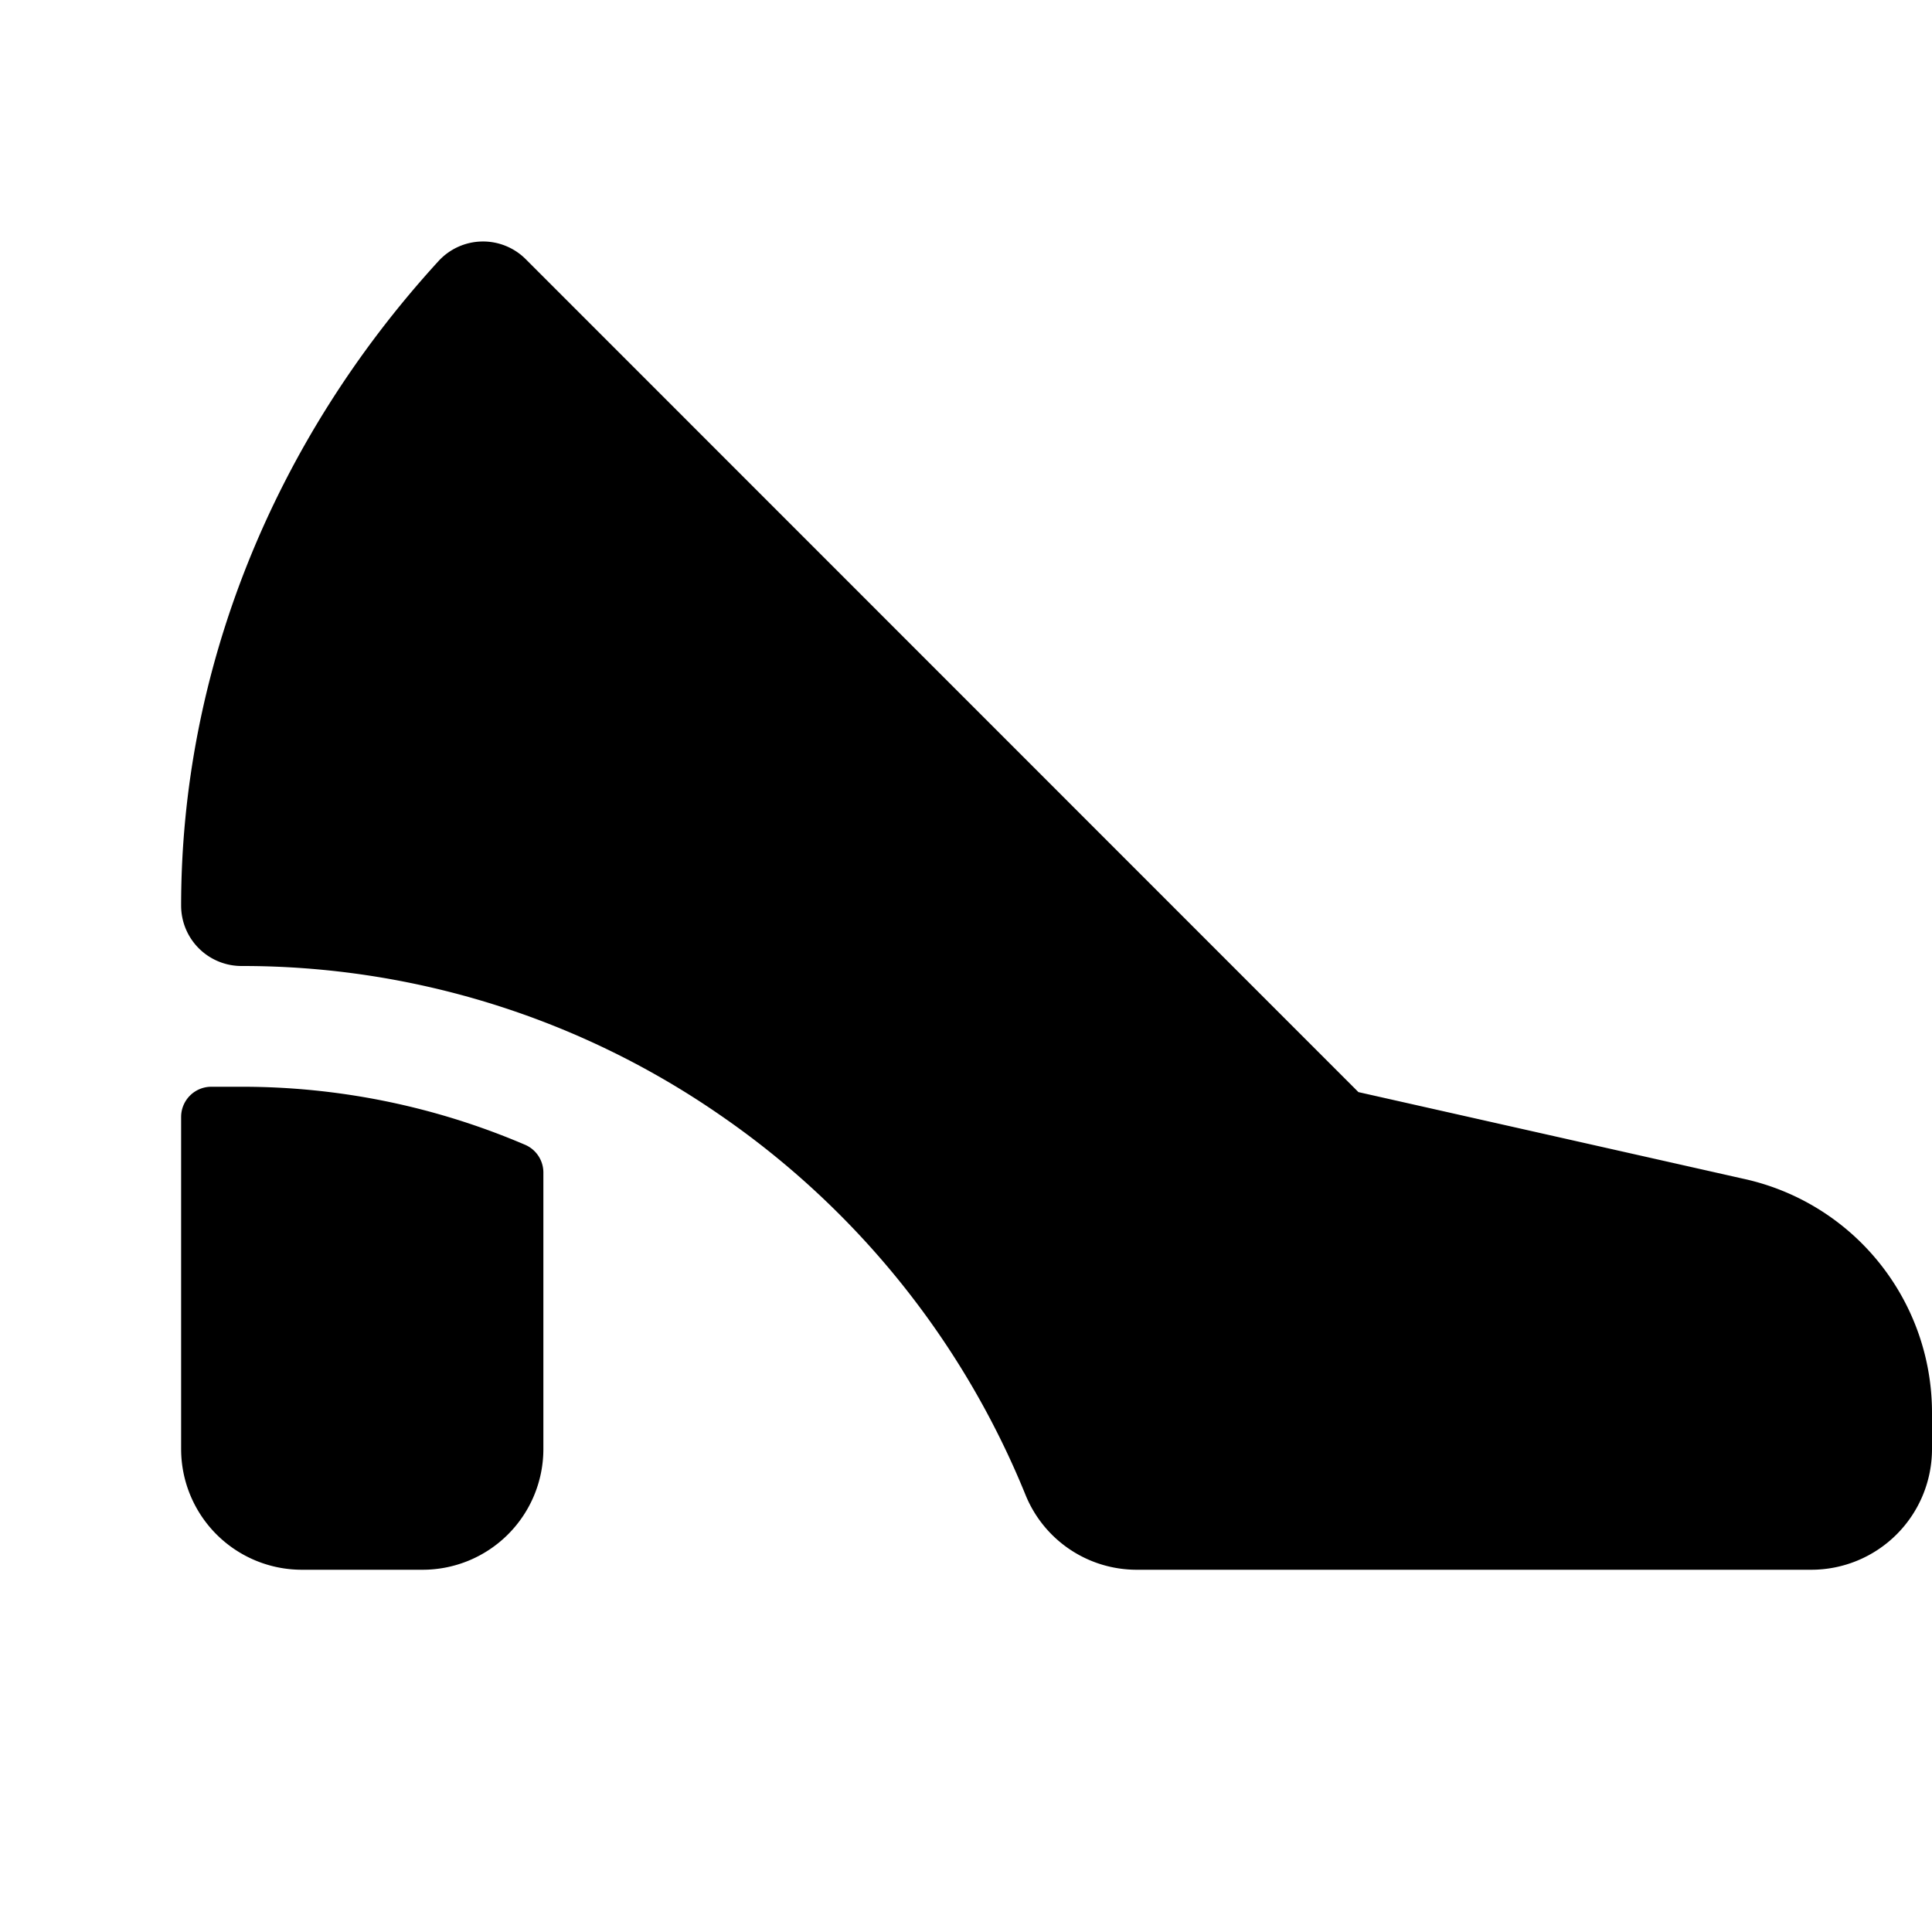
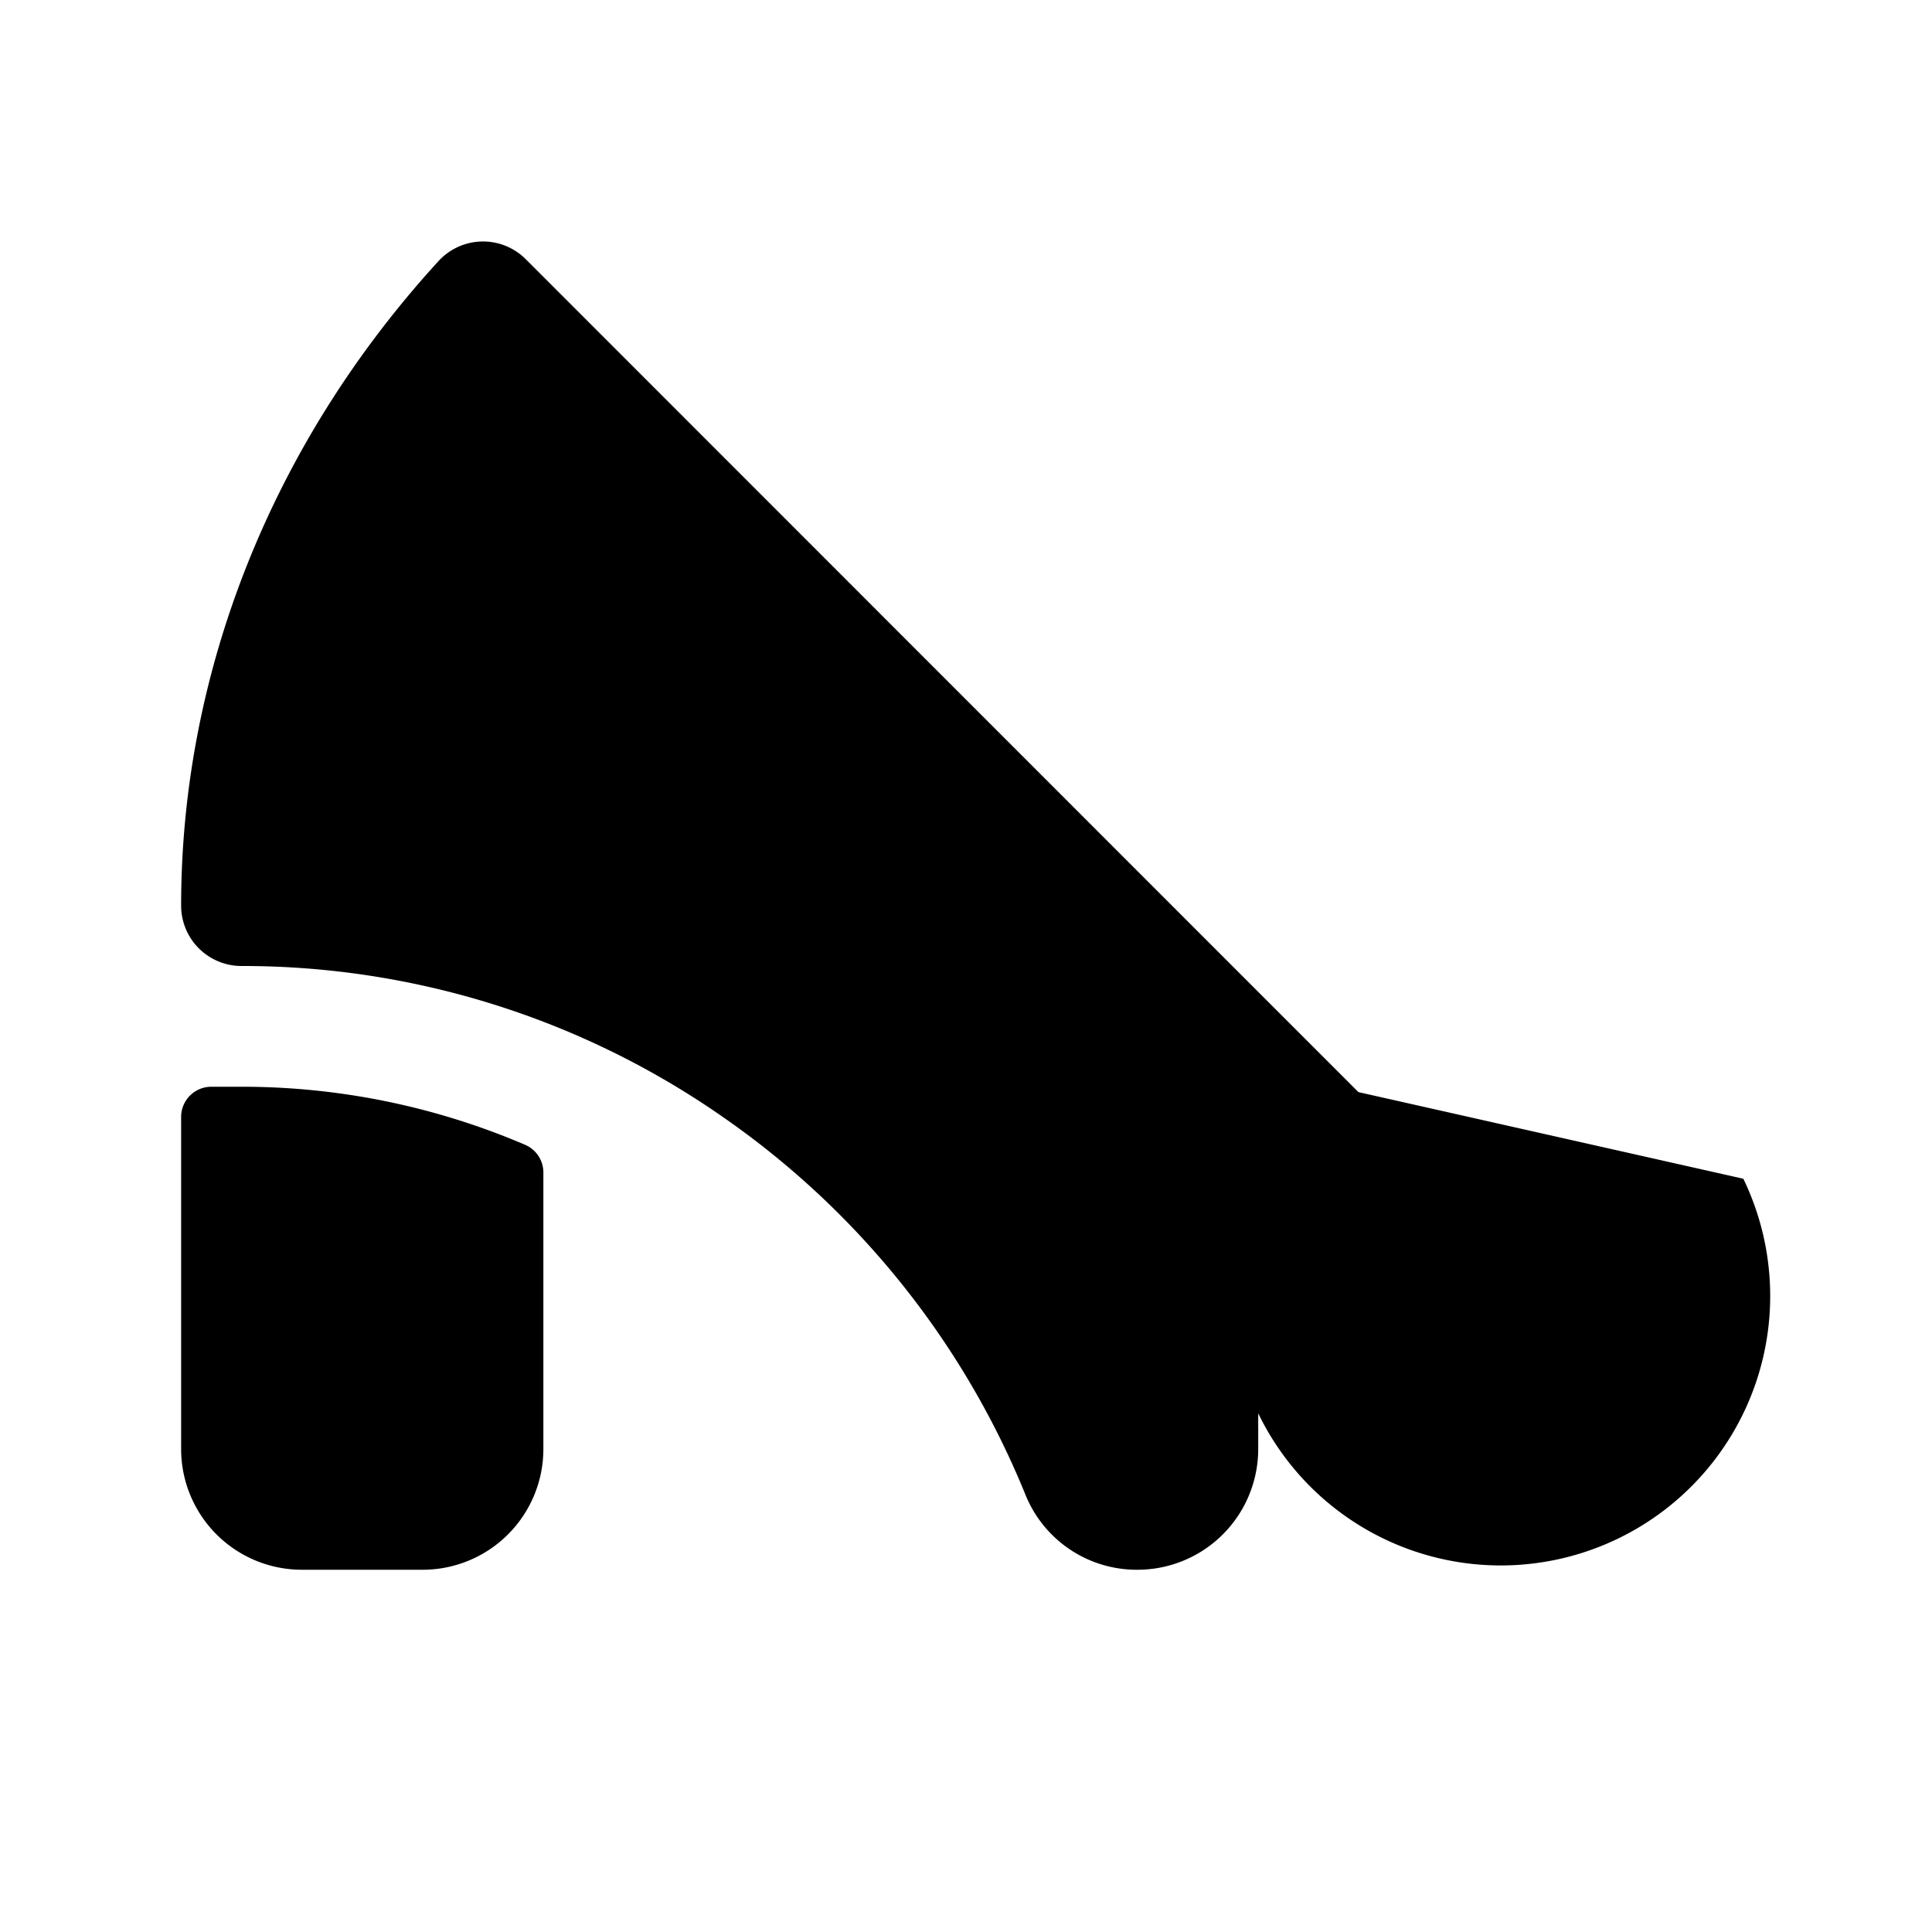
<svg xmlns="http://www.w3.org/2000/svg" viewBox="0 0 256 256" fill="currentColor">
-   <path d="M32,144a95.28,95.28,0,0,1,37.53,7.67,4,4,0,0,1,2.47,3.7V192a16,16,0,0,1-16,16H40a16,16,0,0,1-16-16V148a4,4,0,0,1,4-4Zm199,12.19L180,144.71,69.66,34.34a8,8,0,0,0-11.56.26C36.11,58.64,24,89,24,120a8,8,0,0,0,8,8,111.2,111.2,0,0,1,63.34,19.7,112.45,112.45,0,0,1,40.55,50.39A15.9,15.9,0,0,0,150.72,208H240a16,16,0,0,0,16-16v-4.73A31.72,31.72,0,0,0,231,156.19Z" />
+   <path d="M32,144a95.28,95.28,0,0,1,37.53,7.67,4,4,0,0,1,2.47,3.7V192a16,16,0,0,1-16,16H40a16,16,0,0,1-16-16V148a4,4,0,0,1,4-4Zm199,12.19L180,144.71,69.66,34.34a8,8,0,0,0-11.56.26C36.11,58.64,24,89,24,120a8,8,0,0,0,8,8,111.2,111.2,0,0,1,63.34,19.7,112.45,112.45,0,0,1,40.55,50.39A15.9,15.9,0,0,0,150.72,208a16,16,0,0,0,16-16v-4.73A31.72,31.72,0,0,0,231,156.19Z" />
</svg>